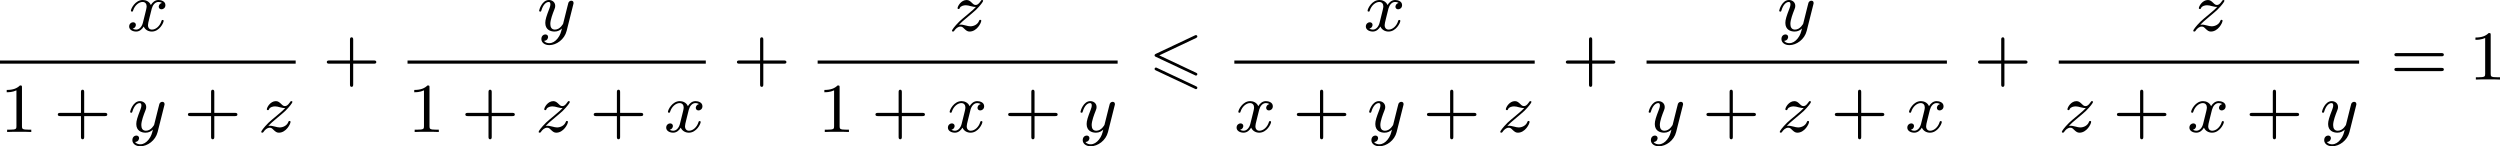
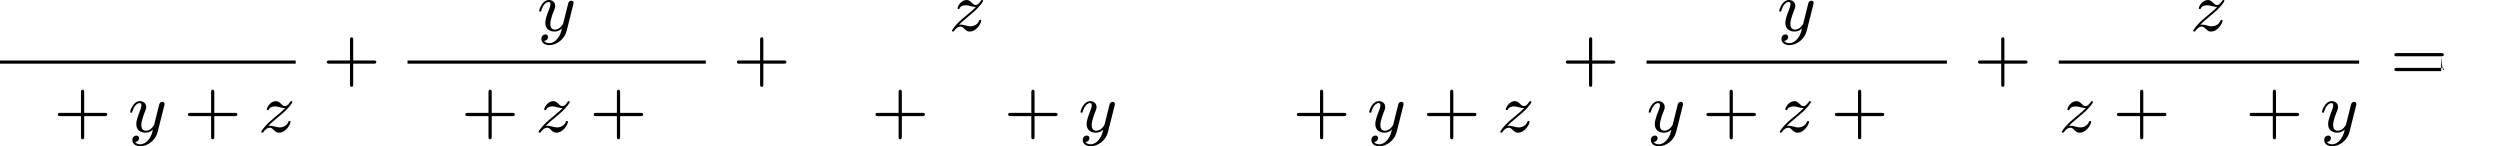
<svg xmlns="http://www.w3.org/2000/svg" xmlns:xlink="http://www.w3.org/1999/xlink" version="1.1" width="569.571pt" height="33.322pt" viewBox="225.975 1217.4 569.571 33.322">
  <defs>
-     <path id="g0-54" d="M5.38-4.734C5.475-4.782 5.531-4.822 5.531-4.91S5.46-5.069 5.372-5.069C5.332-5.069 5.26-5.037 5.228-5.021L.821-2.941C.685-2.877 .662-2.821 .662-2.758S.693-2.638 .821-2.582L5.228-.51C5.332-.454 5.348-.454 5.372-.454C5.46-.454 5.531-.526 5.531-.614C5.531-.717 5.46-.749 5.372-.789L1.196-2.758L5.38-4.734ZM5.228 1.036C5.332 1.092 5.348 1.092 5.372 1.092C5.46 1.092 5.531 1.02 5.531 .933C5.531 .829 5.46 .797 5.372 .757L.972-1.315C.869-1.371 .853-1.371 .821-1.371C.725-1.371 .662-1.299 .662-1.211C.662-1.148 .693-1.092 .821-1.036L5.228 1.036Z" />
    <path id="g3-43" d="M3.475-1.809H5.818C5.93-1.809 6.105-1.809 6.105-1.993S5.93-2.176 5.818-2.176H3.475V-4.527C3.475-4.639 3.475-4.814 3.292-4.814S3.108-4.639 3.108-4.527V-2.176H.757C.646-2.176 .47-2.176 .47-1.993S.646-1.809 .757-1.809H3.108V.542C3.108 .654 3.108 .829 3.292 .829S3.475 .654 3.475 .542V-1.809Z" />
-     <path id="g3-49" d="M2.503-5.077C2.503-5.292 2.487-5.3 2.271-5.3C1.945-4.981 1.522-4.79 .765-4.79V-4.527C.98-4.527 1.411-4.527 1.873-4.742V-.654C1.873-.359 1.849-.263 1.092-.263H.813V0C1.14-.024 1.825-.024 2.184-.024S3.236-.024 3.563 0V-.263H3.284C2.527-.263 2.503-.359 2.503-.654V-5.077Z" />
-     <path id="g3-61" d="M5.826-2.654C5.946-2.654 6.105-2.654 6.105-2.837S5.914-3.021 5.794-3.021H.781C.662-3.021 .47-3.021 .47-2.837S.63-2.654 .749-2.654H5.826ZM5.794-.964C5.914-.964 6.105-.964 6.105-1.148S5.946-1.331 5.826-1.331H.749C.63-1.331 .47-1.331 .47-1.148S.662-.964 .781-.964H5.794Z" />
-     <path id="g1-120" d="M3.993-3.18C3.642-3.092 3.626-2.782 3.626-2.75C3.626-2.574 3.762-2.455 3.937-2.455S4.384-2.59 4.384-2.933C4.384-3.387 3.881-3.515 3.587-3.515C3.212-3.515 2.909-3.252 2.726-2.941C2.55-3.363 2.136-3.515 1.809-3.515C.94-3.515 .454-2.519 .454-2.295C.454-2.224 .51-2.192 .574-2.192C.669-2.192 .685-2.232 .709-2.327C.893-2.909 1.371-3.292 1.785-3.292C2.096-3.292 2.248-3.068 2.248-2.782C2.248-2.622 2.152-2.256 2.088-2C2.032-1.769 1.857-1.06 1.817-.909C1.706-.478 1.419-.143 1.06-.143C1.028-.143 .821-.143 .654-.255C1.02-.343 1.02-.677 1.02-.685C1.02-.869 .877-.98 .701-.98C.486-.98 .255-.797 .255-.494C.255-.128 .646 .08 1.052 .08C1.474 .08 1.769-.239 1.913-.494C2.088-.104 2.455 .08 2.837 .08C3.706 .08 4.184-.917 4.184-1.14C4.184-1.219 4.121-1.243 4.065-1.243C3.969-1.243 3.953-1.188 3.929-1.108C3.77-.574 3.316-.143 2.853-.143C2.59-.143 2.399-.319 2.399-.654C2.399-.813 2.447-.996 2.558-1.443C2.614-1.682 2.79-2.383 2.829-2.534C2.941-2.949 3.22-3.292 3.579-3.292C3.618-3.292 3.826-3.292 3.993-3.18Z" />
+     <path id="g3-61" d="M5.826-2.654C5.946-2.654 6.105-2.654 6.105-2.837S5.914-3.021 5.794-3.021H.781C.662-3.021 .47-3.021 .47-2.837S.63-2.654 .749-2.654H5.826ZC5.914-.964 6.105-.964 6.105-1.148S5.946-1.331 5.826-1.331H.749C.63-1.331 .47-1.331 .47-1.148S.662-.964 .781-.964H5.794Z" />
    <path id="g1-121" d="M4.129-3.005C4.16-3.116 4.16-3.132 4.16-3.188C4.16-3.387 4.001-3.435 3.905-3.435C3.866-3.435 3.682-3.427 3.579-3.22C3.563-3.18 3.491-2.893 3.451-2.726L2.973-.813C2.965-.789 2.622-.143 2.04-.143C1.65-.143 1.514-.43 1.514-.789C1.514-1.251 1.785-1.961 1.969-2.423C2.048-2.622 2.072-2.694 2.072-2.837C2.072-3.276 1.722-3.515 1.355-3.515C.566-3.515 .239-2.391 .239-2.295C.239-2.224 .295-2.192 .359-2.192C.462-2.192 .47-2.24 .494-2.319C.701-3.013 1.044-3.292 1.331-3.292C1.451-3.292 1.522-3.212 1.522-3.029C1.522-2.861 1.459-2.678 1.403-2.534C1.076-1.69 .94-1.283 .94-.909C.94-.128 1.53 .08 2 .08C2.375 .08 2.646-.088 2.837-.271C2.726 .175 2.646 .486 2.343 .869C2.08 1.196 1.761 1.403 1.403 1.403C1.267 1.403 .964 1.379 .805 1.14C1.227 1.108 1.259 .749 1.259 .701C1.259 .51 1.116 .406 .948 .406C.773 .406 .494 .542 .494 .933C.494 1.307 .837 1.626 1.403 1.626C2.216 1.626 3.132 .972 3.371 .008L4.129-3.005Z" />
    <path id="g1-122" d="M1.156-.693C1.443-.988 1.53-1.076 2.232-1.658C2.319-1.73 2.877-2.192 3.092-2.399C3.595-2.893 3.905-3.332 3.905-3.419C3.905-3.491 3.842-3.515 3.786-3.515C3.706-3.515 3.698-3.499 3.618-3.379C3.371-3.013 3.196-2.949 3.053-2.949C2.901-2.949 2.805-3.013 2.646-3.172C2.439-3.371 2.279-3.515 2.024-3.515C1.387-3.515 .988-2.798 .988-2.582C.988-2.574 .988-2.487 1.116-2.487C1.196-2.487 1.211-2.519 1.243-2.606C1.347-2.837 1.69-2.917 1.929-2.917C2.112-2.917 2.303-2.869 2.495-2.813C2.829-2.726 2.901-2.726 3.084-2.726C2.917-2.55 2.694-2.327 2.08-1.825C1.745-1.546 1.411-1.275 1.196-1.068C.606-.486 .351-.096 .351-.016C.351 .056 .406 .08 .47 .08C.55 .08 .566 .056 .606 0C.765-.239 1.012-.486 1.315-.486C1.498-.486 1.578-.414 1.73-.263C1.985-.016 2.128 .08 2.359 .08C3.188 .08 3.69-.909 3.69-1.156C3.69-1.227 3.634-1.259 3.571-1.259C3.483-1.259 3.467-1.211 3.435-1.132C3.284-.733 2.845-.518 2.447-.518C2.295-.518 2.12-.558 1.881-.622C1.546-.709 1.467-.709 1.347-.709C1.267-.709 1.219-.709 1.156-.693Z" />
  </defs>
  <g id="page4" transform="matrix(2 0 0 2 0 0)">
    <use x="127.445" y="612.215" xlink:href="#g1-120" />
    <rect x="112.987" y="615.593" height=".359" width="33.682" />
    <use x="112.987" y="623.735" xlink:href="#g3-49" />
    <use x="119.103" y="623.735" xlink:href="#g3-43" />
    <use x="127.572" y="623.735" xlink:href="#g1-121" />
    <use x="133.925" y="623.735" xlink:href="#g3-43" />
    <use x="142.394" y="623.735" xlink:href="#g1-122" />
    <use x="149.747" y="617.765" xlink:href="#g3-43" />
    <use x="174.163" y="612.215" xlink:href="#g1-121" />
    <rect x="159.411" y="615.593" height=".359" width="33.977" />
    <use x="159.411" y="623.735" xlink:href="#g3-49" />
    <use x="165.527" y="623.735" xlink:href="#g3-43" />
    <use x="173.995" y="623.735" xlink:href="#g1-122" />
    <use x="180.152" y="623.735" xlink:href="#g3-43" />
    <use x="188.621" y="623.735" xlink:href="#g1-120" />
    <use x="196.465" y="617.765" xlink:href="#g3-43" />
    <use x="221.078" y="612.215" xlink:href="#g1-122" />
-     <rect x="206.129" y="615.593" height=".359" width="34.173" />
    <use x="206.129" y="623.735" xlink:href="#g3-49" />
    <use x="212.245" y="623.735" xlink:href="#g3-43" />
    <use x="220.713" y="623.735" xlink:href="#g1-120" />
    <use x="227.362" y="623.735" xlink:href="#g3-43" />
    <use x="235.831" y="623.735" xlink:href="#g1-121" />
    <use x="243.85" y="617.765" xlink:href="#g0-54" />
    <use x="268.321" y="612.215" xlink:href="#g1-120" />
-     <rect x="253.597" y="615.593" height=".359" width="34.215" />
    <use x="253.597" y="623.735" xlink:href="#g1-120" />
    <use x="260.246" y="623.735" xlink:href="#g3-43" />
    <use x="268.714" y="623.735" xlink:href="#g1-121" />
    <use x="275.068" y="623.735" xlink:href="#g3-43" />
    <use x="283.536" y="623.735" xlink:href="#g1-122" />
    <use x="290.889" y="617.765" xlink:href="#g3-43" />
    <use x="315.424" y="612.215" xlink:href="#g1-121" />
    <rect x="300.553" y="615.593" height=".359" width="34.215" />
    <use x="300.553" y="623.735" xlink:href="#g1-121" />
    <use x="306.906" y="623.735" xlink:href="#g3-43" />
    <use x="315.375" y="623.735" xlink:href="#g1-122" />
    <use x="321.532" y="623.735" xlink:href="#g3-43" />
    <use x="330.001" y="623.735" xlink:href="#g1-120" />
    <use x="337.845" y="617.765" xlink:href="#g3-43" />
    <use x="362.478" y="612.215" xlink:href="#g1-122" />
    <rect x="347.509" y="615.593" height=".359" width="34.215" />
    <use x="347.509" y="623.735" xlink:href="#g1-122" />
    <use x="353.666" y="623.735" xlink:href="#g3-43" />
    <use x="362.135" y="623.735" xlink:href="#g1-120" />
    <use x="368.784" y="623.735" xlink:href="#g3-43" />
    <use x="377.252" y="623.735" xlink:href="#g1-121" />
    <use x="385.271" y="617.765" xlink:href="#g3-61" />
    <use x="394.21" y="617.765" xlink:href="#g3-49" />
  </g>
</svg>